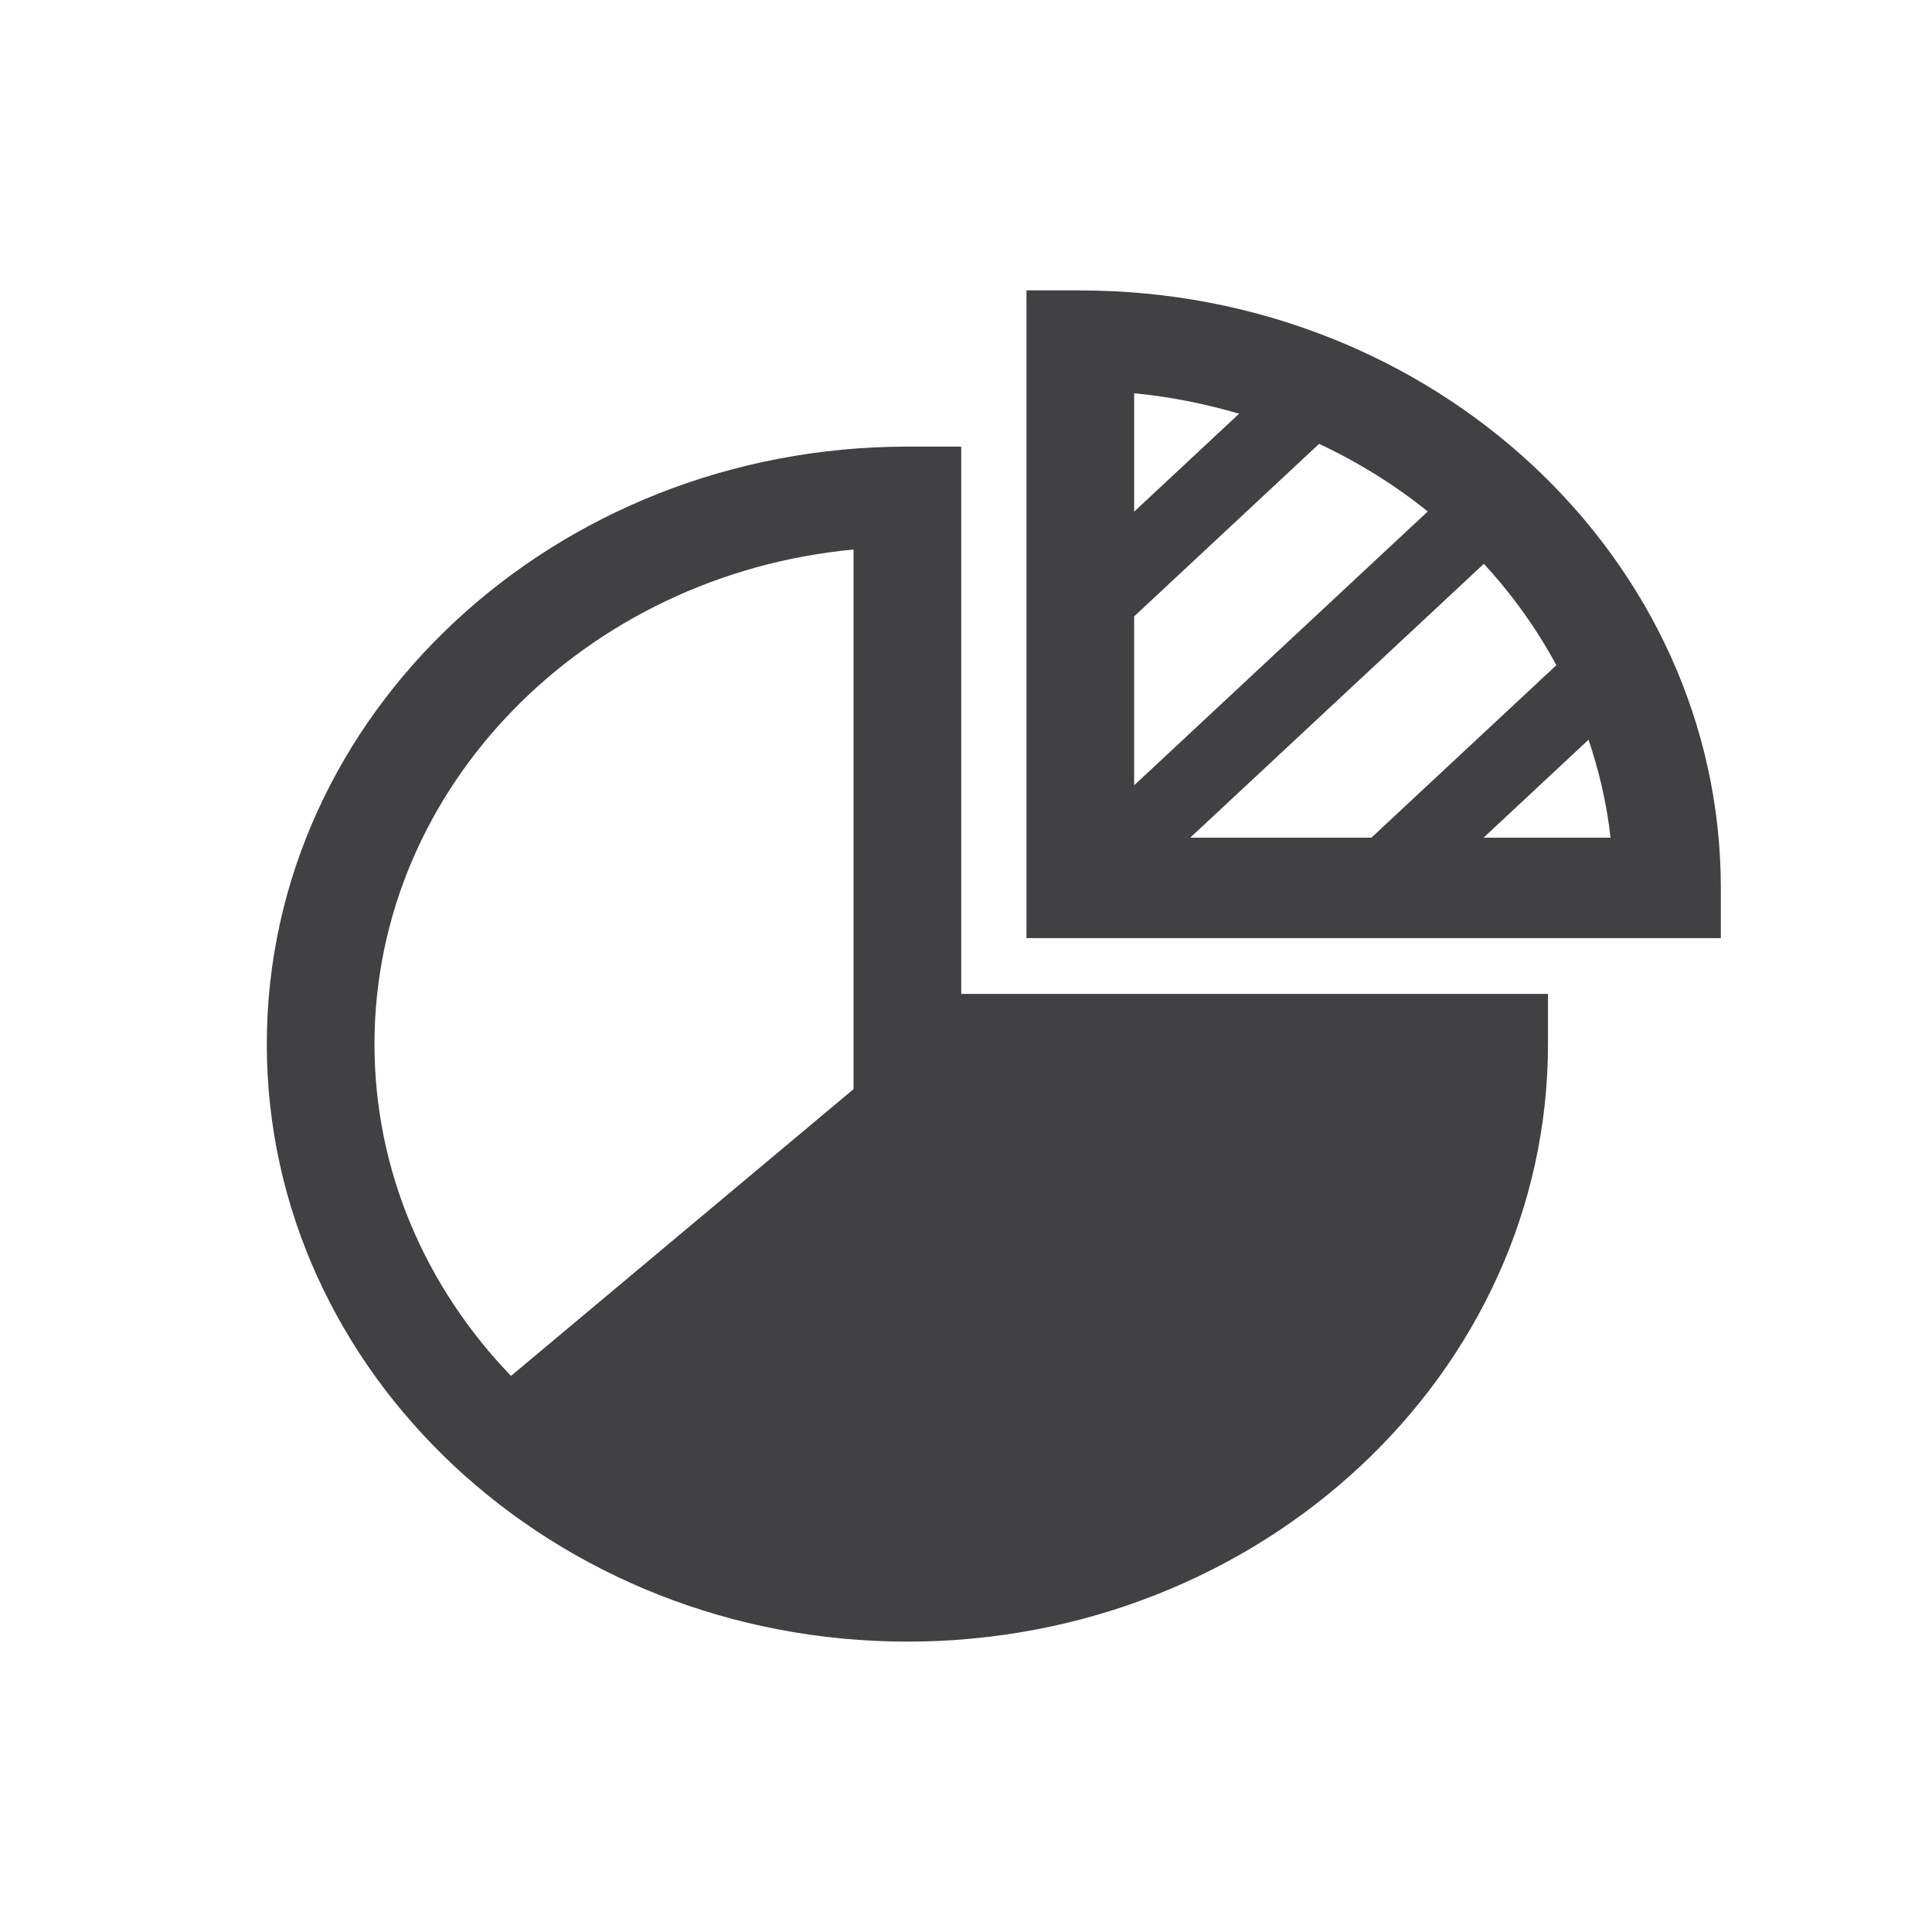
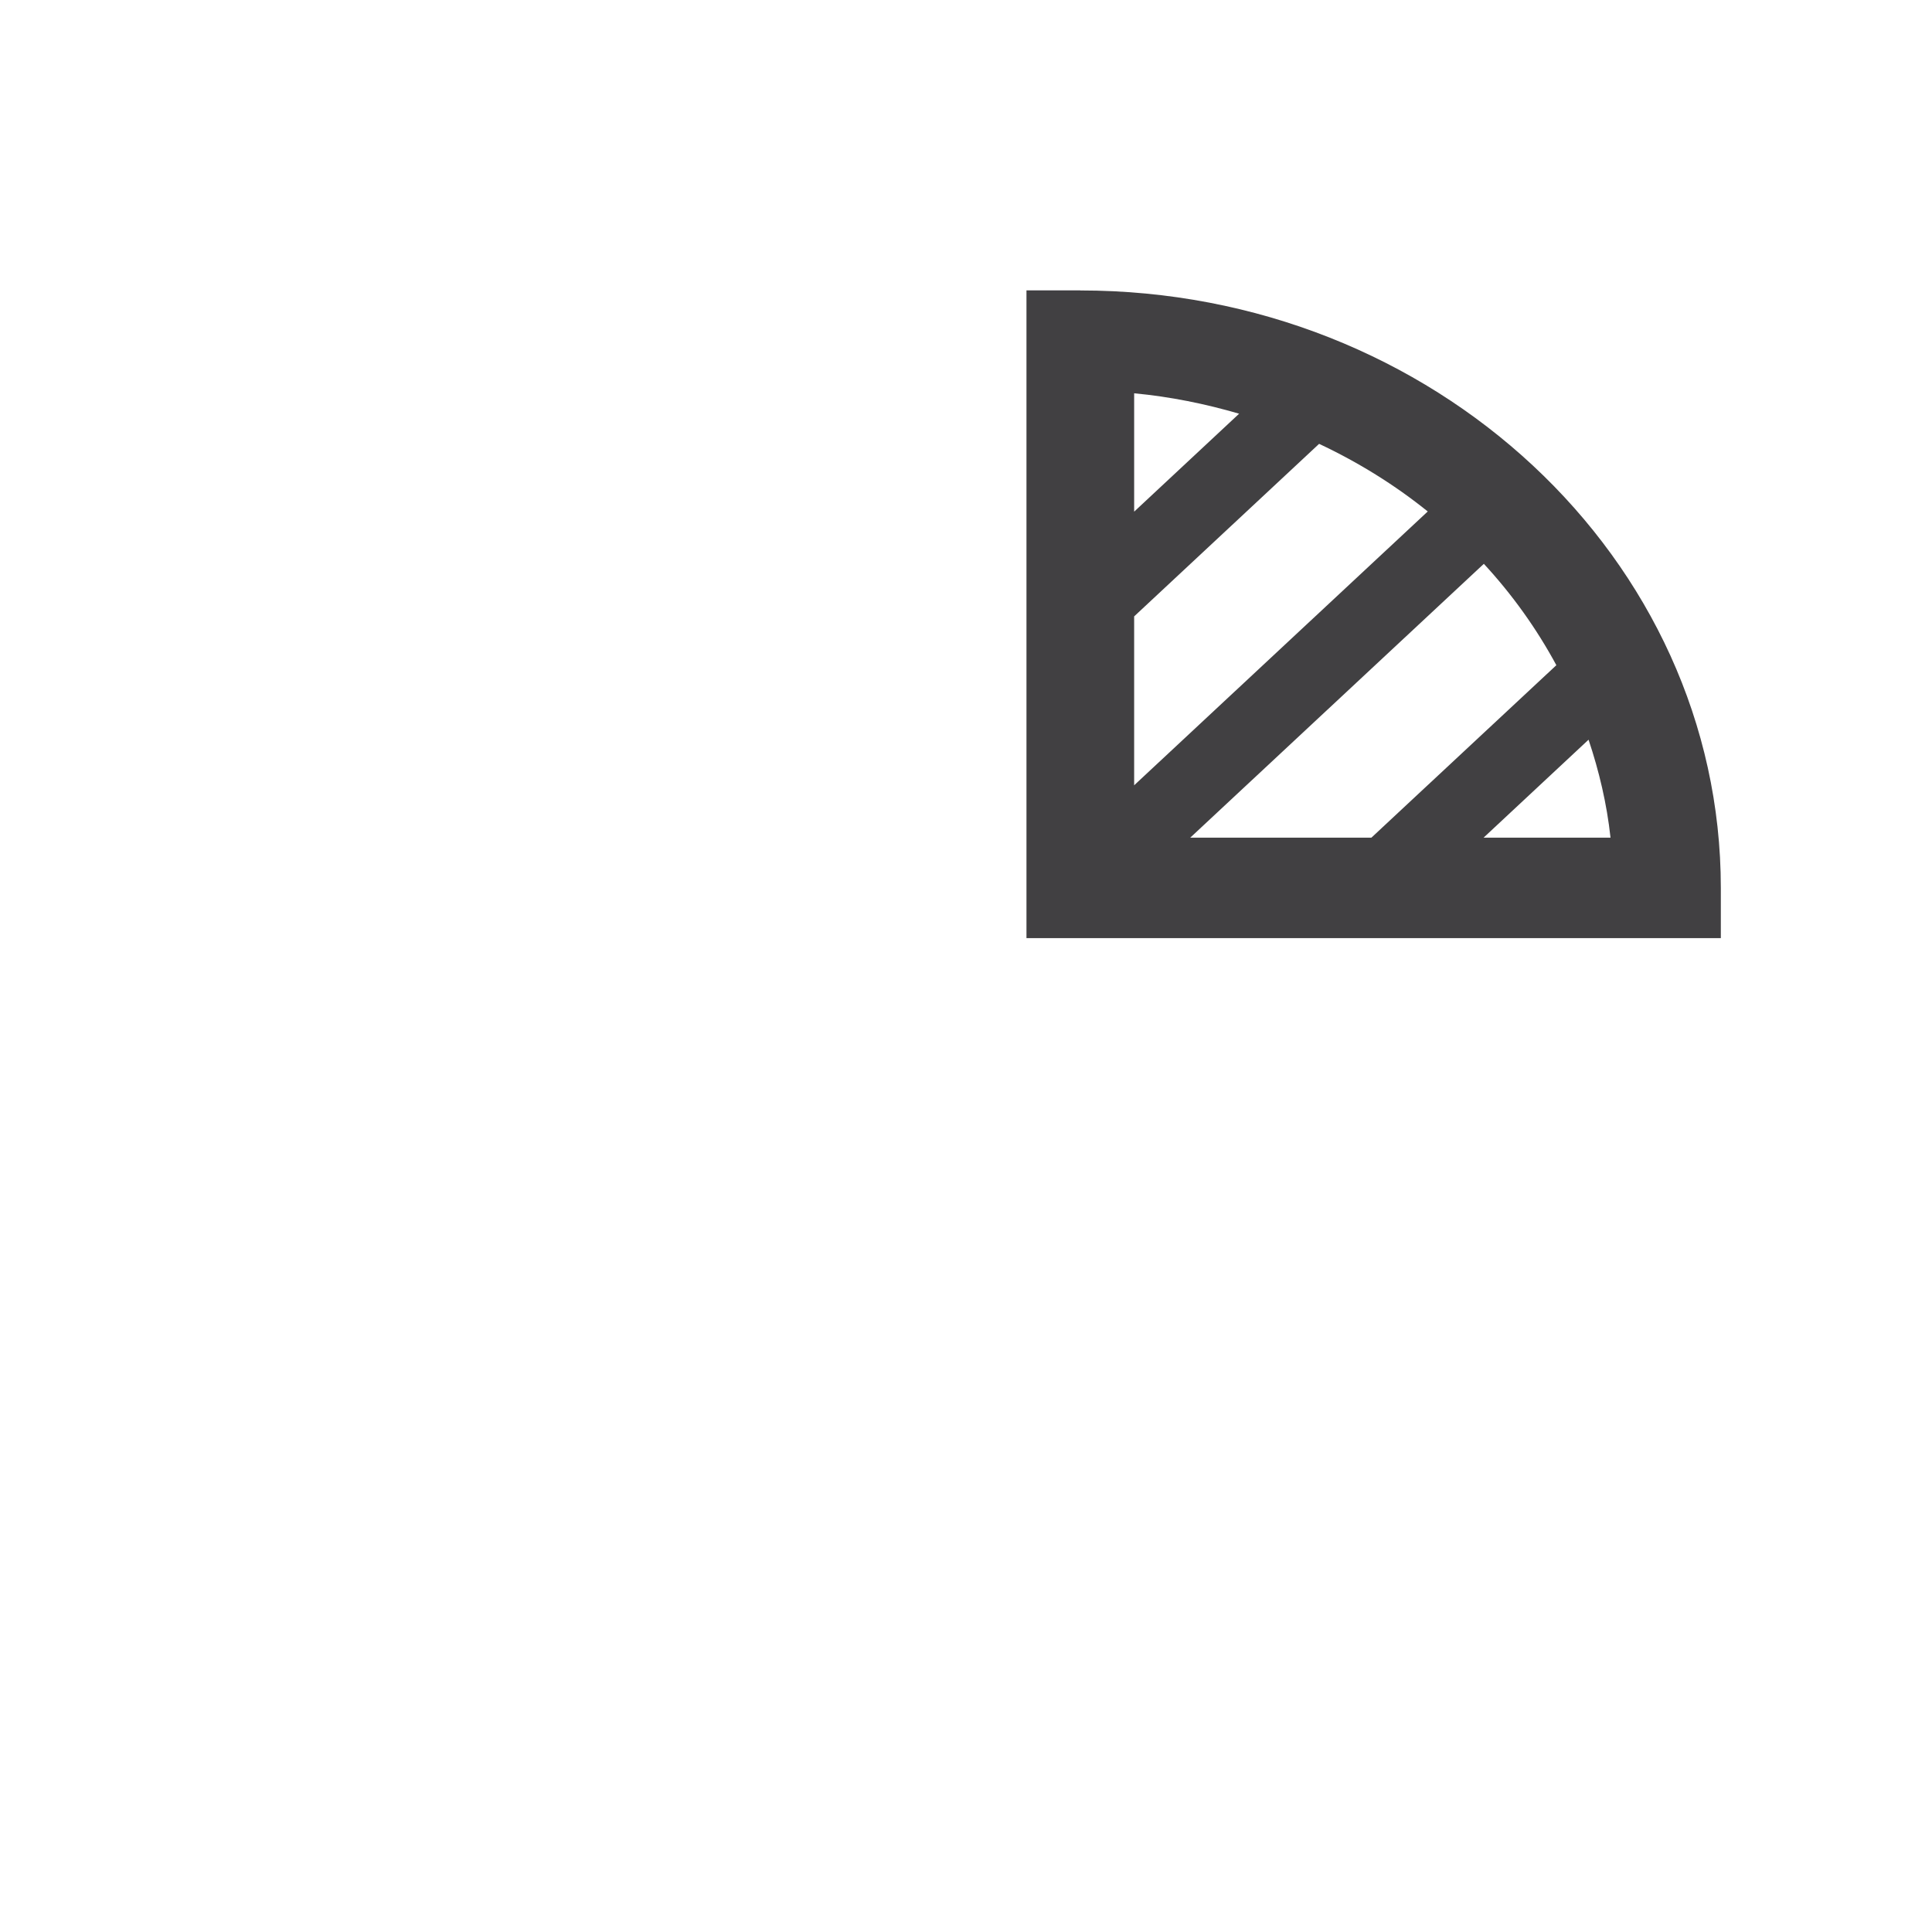
<svg xmlns="http://www.w3.org/2000/svg" id="Layer_1" data-name="Layer 1" viewBox="0 0 300 300">
  <defs>
    <style>      .cls-1 {        fill: #414042;      }    </style>
  </defs>
-   <path class="cls-1" d="m58.15,162.13c0-39.93,32.68-72.88,74.39-76.8v83.79l-53.19,44.53c-13.17-13.67-21.2-31.74-21.2-51.52m91.11-92.78h-8.36c-54.85,0-99.47,41.62-99.47,92.78s44.62,92.78,99.47,92.78,99.47-41.62,99.47-92.78v-7.79h-91.11v-84.98Z" />
  <path class="cls-1" d="m230.37,130.07l16.3-15.21c1.64,4.89,2.84,9.96,3.41,15.21h-19.71Zm-37.96-65.83l-16.3,15.21v-18.38c5.63.53,11.07,1.64,16.3,3.17m-16.3,31.47l28.72-26.79c6.09,2.86,11.75,6.38,16.87,10.5l-45.59,42.52v-26.23Zm65.56,7.58l-28.72,26.78h-28.13l45.59-42.52c4.41,4.77,8.19,10.06,11.26,15.74m-73.92-58.2h-8.36v100.58h107.82v-7.79c0-51.16-44.62-92.78-99.47-92.78" />
</svg>